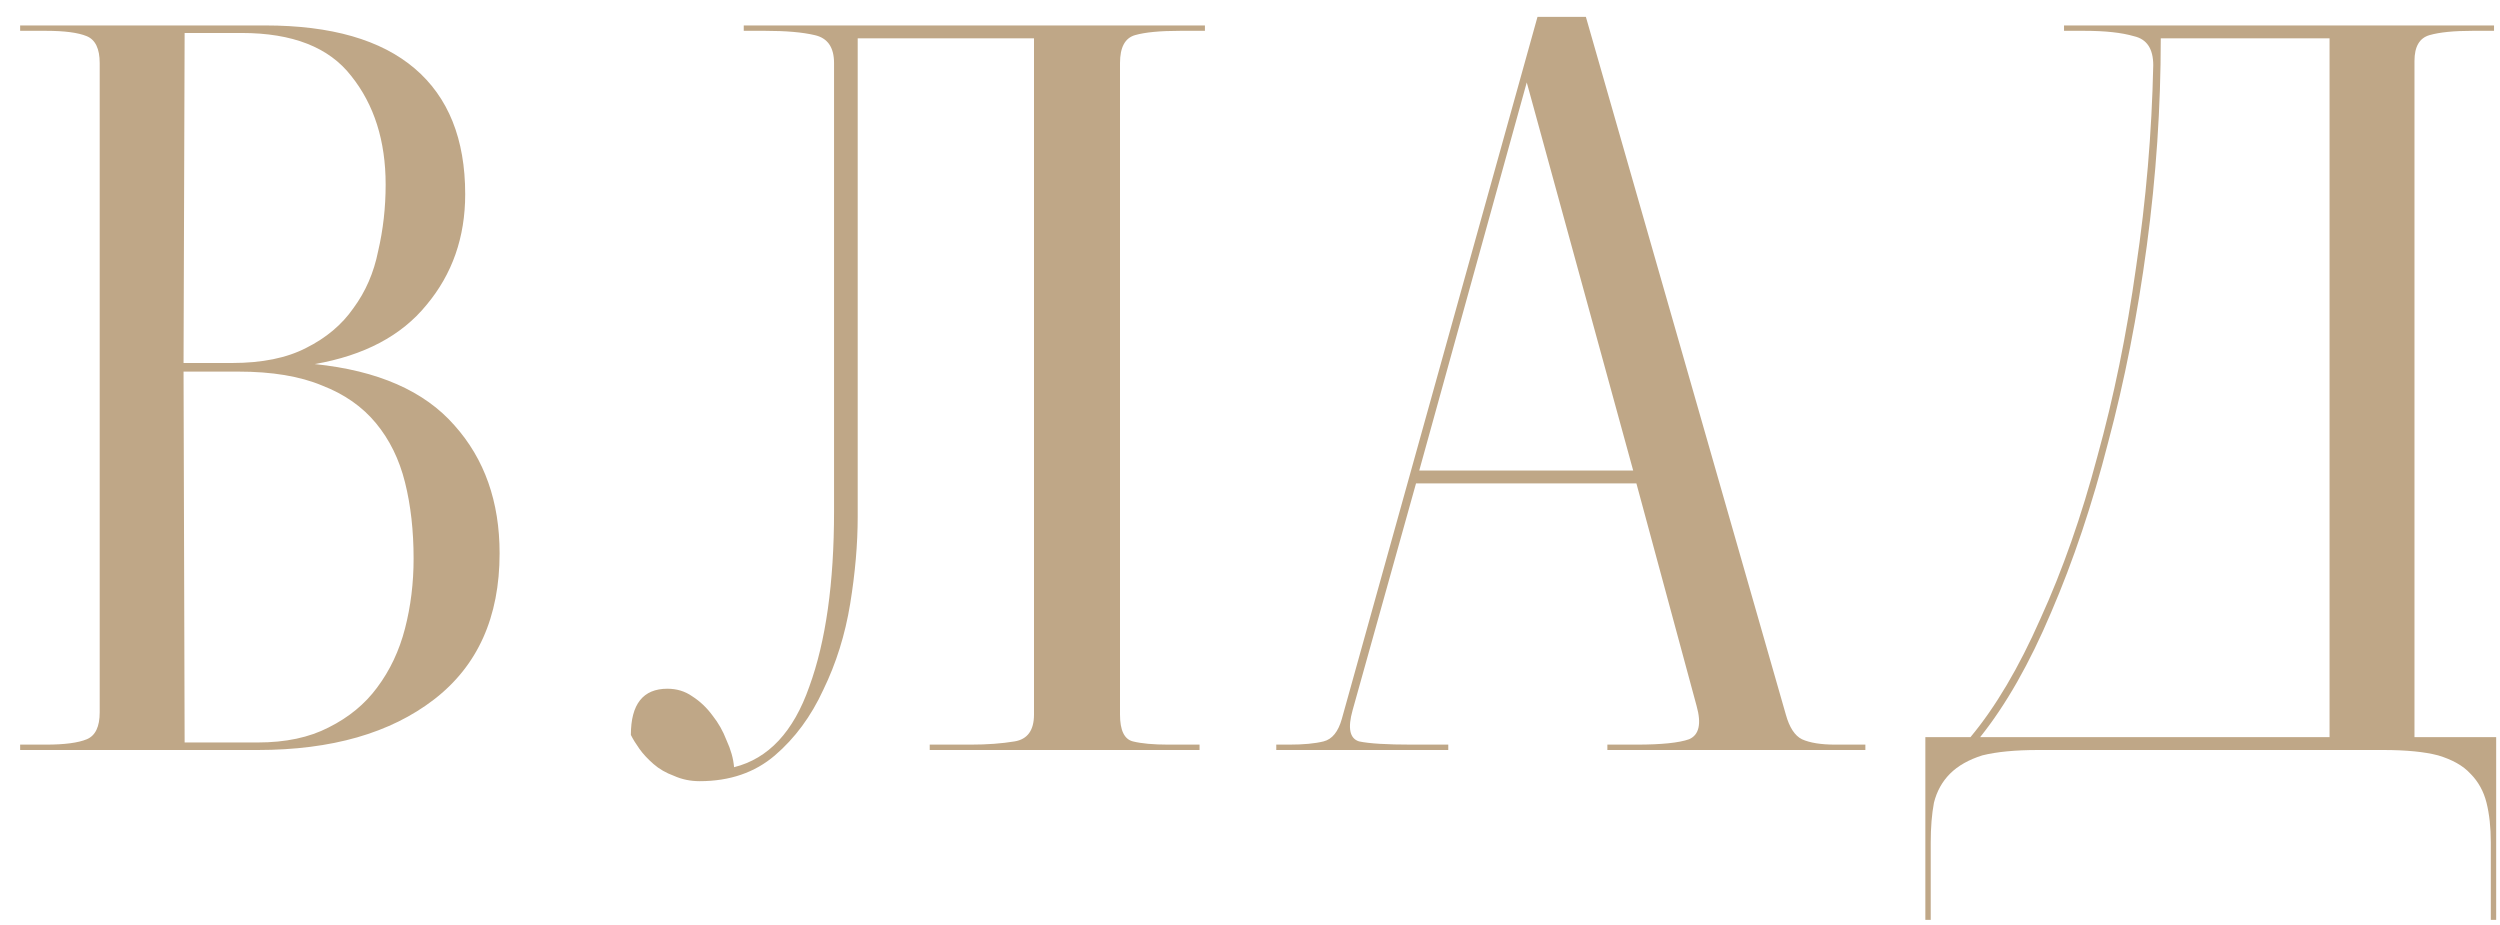
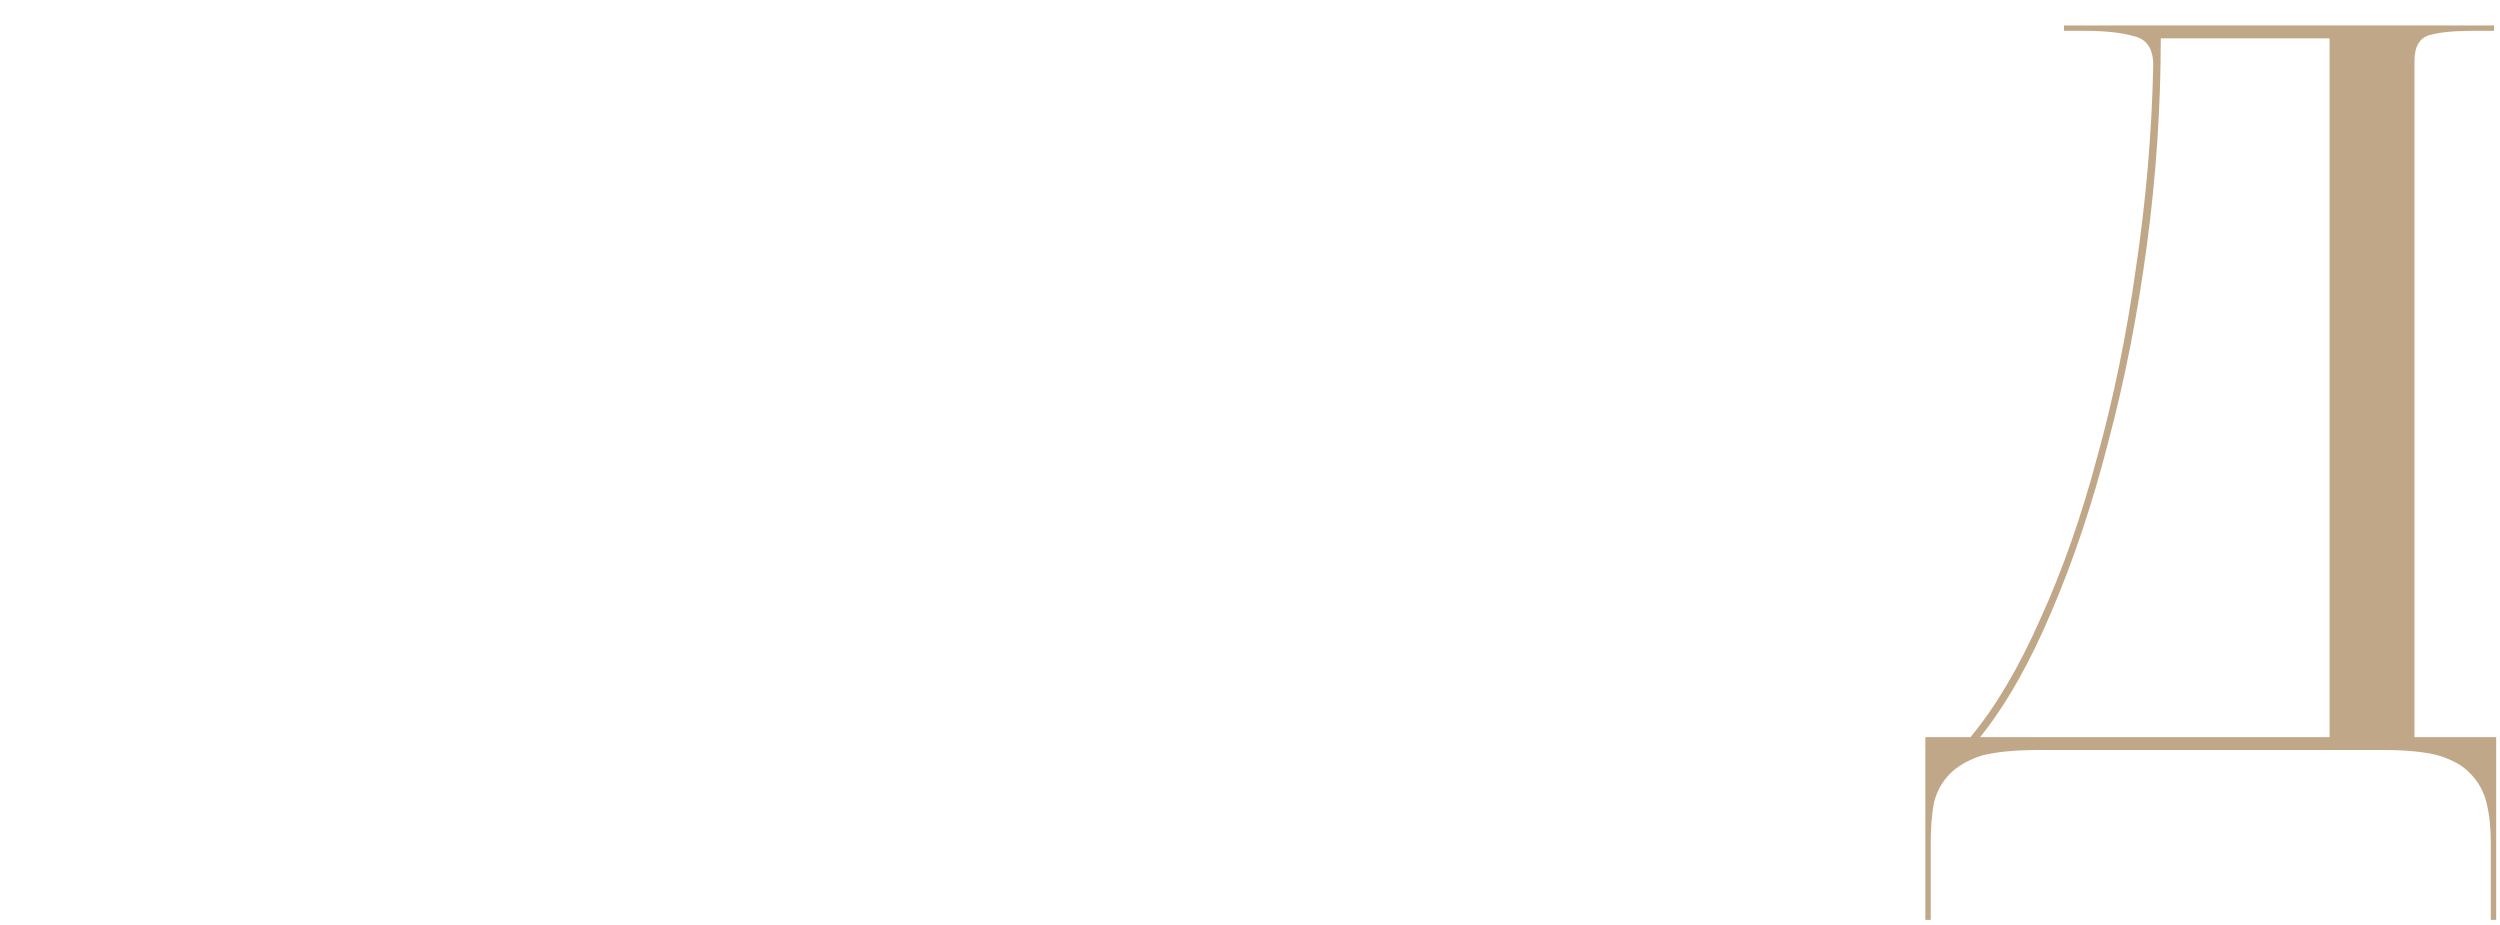
<svg xmlns="http://www.w3.org/2000/svg" width="100" height="37" viewBox="0 0 100 37" fill="none">
-   <path d="M7.342 14.864L7.385 29.699H10.309C11.427 29.699 12.373 29.498 13.147 29.097C13.95 28.696 14.595 28.165 15.082 27.506C15.598 26.818 15.971 26.03 16.2 25.141C16.43 24.252 16.544 23.321 16.544 22.346C16.544 21.228 16.43 20.21 16.2 19.293C15.971 18.376 15.584 17.587 15.039 16.928C14.495 16.269 13.778 15.767 12.889 15.423C12.001 15.05 10.883 14.864 9.535 14.864H7.342ZM7.385 1.319L7.342 14.52H9.277C10.481 14.52 11.47 14.319 12.244 13.918C13.047 13.517 13.678 12.986 14.136 12.327C14.623 11.668 14.953 10.908 15.125 10.048C15.326 9.188 15.426 8.299 15.426 7.382C15.426 5.633 14.967 4.186 14.05 3.039C13.162 1.892 11.7 1.319 9.664 1.319H7.385ZM0.806 29.785H1.838C2.583 29.785 3.128 29.713 3.472 29.57C3.816 29.427 3.988 29.068 3.988 28.495V2.523C3.988 1.95 3.816 1.591 3.472 1.448C3.128 1.305 2.583 1.233 1.838 1.233H0.806V1.018H10.61C13.248 1.018 15.24 1.591 16.587 2.738C17.934 3.885 18.608 5.562 18.608 7.769C18.608 9.489 18.092 10.965 17.06 12.198C16.057 13.431 14.566 14.219 12.588 14.563C15.111 14.821 16.974 15.638 18.178 17.014C19.382 18.361 19.984 20.067 19.984 22.131C19.984 24.682 19.11 26.632 17.361 27.979C15.613 29.326 13.262 30 10.309 30H0.806V29.785Z" fill="#BFA787" />
-   <path d="M47.208 1.233C46.405 1.233 45.803 1.29 45.402 1.405C45.001 1.52 44.8 1.892 44.8 2.523V28.581C44.8 29.212 44.972 29.57 45.316 29.656C45.66 29.742 46.133 29.785 46.735 29.785H47.982V30H37.189V29.785H38.823C39.482 29.785 40.07 29.742 40.586 29.656C41.102 29.57 41.36 29.212 41.36 28.581V1.534H34.308V20.669C34.308 21.758 34.208 22.919 34.007 24.152C33.806 25.385 33.448 26.531 32.932 27.592C32.444 28.653 31.799 29.527 30.997 30.215C30.194 30.903 29.191 31.247 27.987 31.247C27.614 31.247 27.27 31.175 26.955 31.032C26.64 30.917 26.367 30.76 26.138 30.559C25.909 30.358 25.722 30.158 25.579 29.957C25.436 29.756 25.321 29.57 25.235 29.398C25.235 28.165 25.722 27.549 26.697 27.549C27.07 27.549 27.399 27.649 27.686 27.85C28.001 28.051 28.273 28.309 28.503 28.624C28.732 28.911 28.919 29.24 29.062 29.613C29.234 29.986 29.334 30.344 29.363 30.688C30.739 30.344 31.742 29.269 32.373 27.463C33.032 25.657 33.362 23.321 33.362 20.454V2.523C33.362 1.892 33.104 1.52 32.588 1.405C32.1 1.29 31.441 1.233 30.61 1.233H29.75V1.018H48.197V1.233H47.208Z" fill="#BFA787" />
-   <path d="M61.07 3.297L56.77 18.82H65.327L61.07 3.297ZM57.931 29.785V30H51.051V29.785H51.567C52.14 29.785 52.599 29.742 52.943 29.656C53.287 29.57 53.53 29.269 53.674 28.753L61.5 0.674H63.435L71.433 28.581C71.576 29.097 71.791 29.427 72.078 29.57C72.393 29.713 72.837 29.785 73.411 29.785H74.615V30H64.295V29.785H65.456C66.459 29.785 67.161 29.713 67.563 29.57C67.964 29.398 68.064 28.954 67.864 28.237L65.456 19.336H56.641L54.104 28.409C53.903 29.126 53.989 29.541 54.362 29.656C54.763 29.742 55.465 29.785 56.469 29.785H57.931Z" fill="#BFA787" />
  <path d="M93.182 29.484V1.534H86.431C86.431 4.286 86.245 7.052 85.872 9.833C85.499 12.614 84.983 15.237 84.324 17.702C83.693 20.167 82.934 22.432 82.045 24.496C81.185 26.531 80.239 28.194 79.207 29.484H93.182ZM99.632 36.794V33.698C99.632 33.096 99.575 32.566 99.46 32.107C99.345 31.648 99.13 31.261 98.815 30.946C98.528 30.631 98.098 30.387 97.525 30.215C96.98 30.072 96.249 30 95.332 30H81.529C80.612 30 79.866 30.072 79.293 30.215C78.748 30.387 78.318 30.631 78.003 30.946C77.688 31.261 77.473 31.648 77.358 32.107C77.272 32.566 77.229 33.096 77.229 33.698V36.794H77.014V29.484H78.82C79.823 28.28 80.755 26.703 81.615 24.754C82.504 22.805 83.263 20.64 83.894 18.261C84.553 15.882 85.069 13.359 85.442 10.693C85.843 7.998 86.073 5.304 86.13 2.609C86.13 1.95 85.872 1.563 85.356 1.448C84.869 1.305 84.209 1.233 83.378 1.233H82.561V1.018H99.761V1.233H98.901C98.156 1.233 97.582 1.29 97.181 1.405C96.78 1.52 96.579 1.864 96.579 2.437V29.484H99.847V36.794H99.632Z" fill="#BFA787" />
</svg>